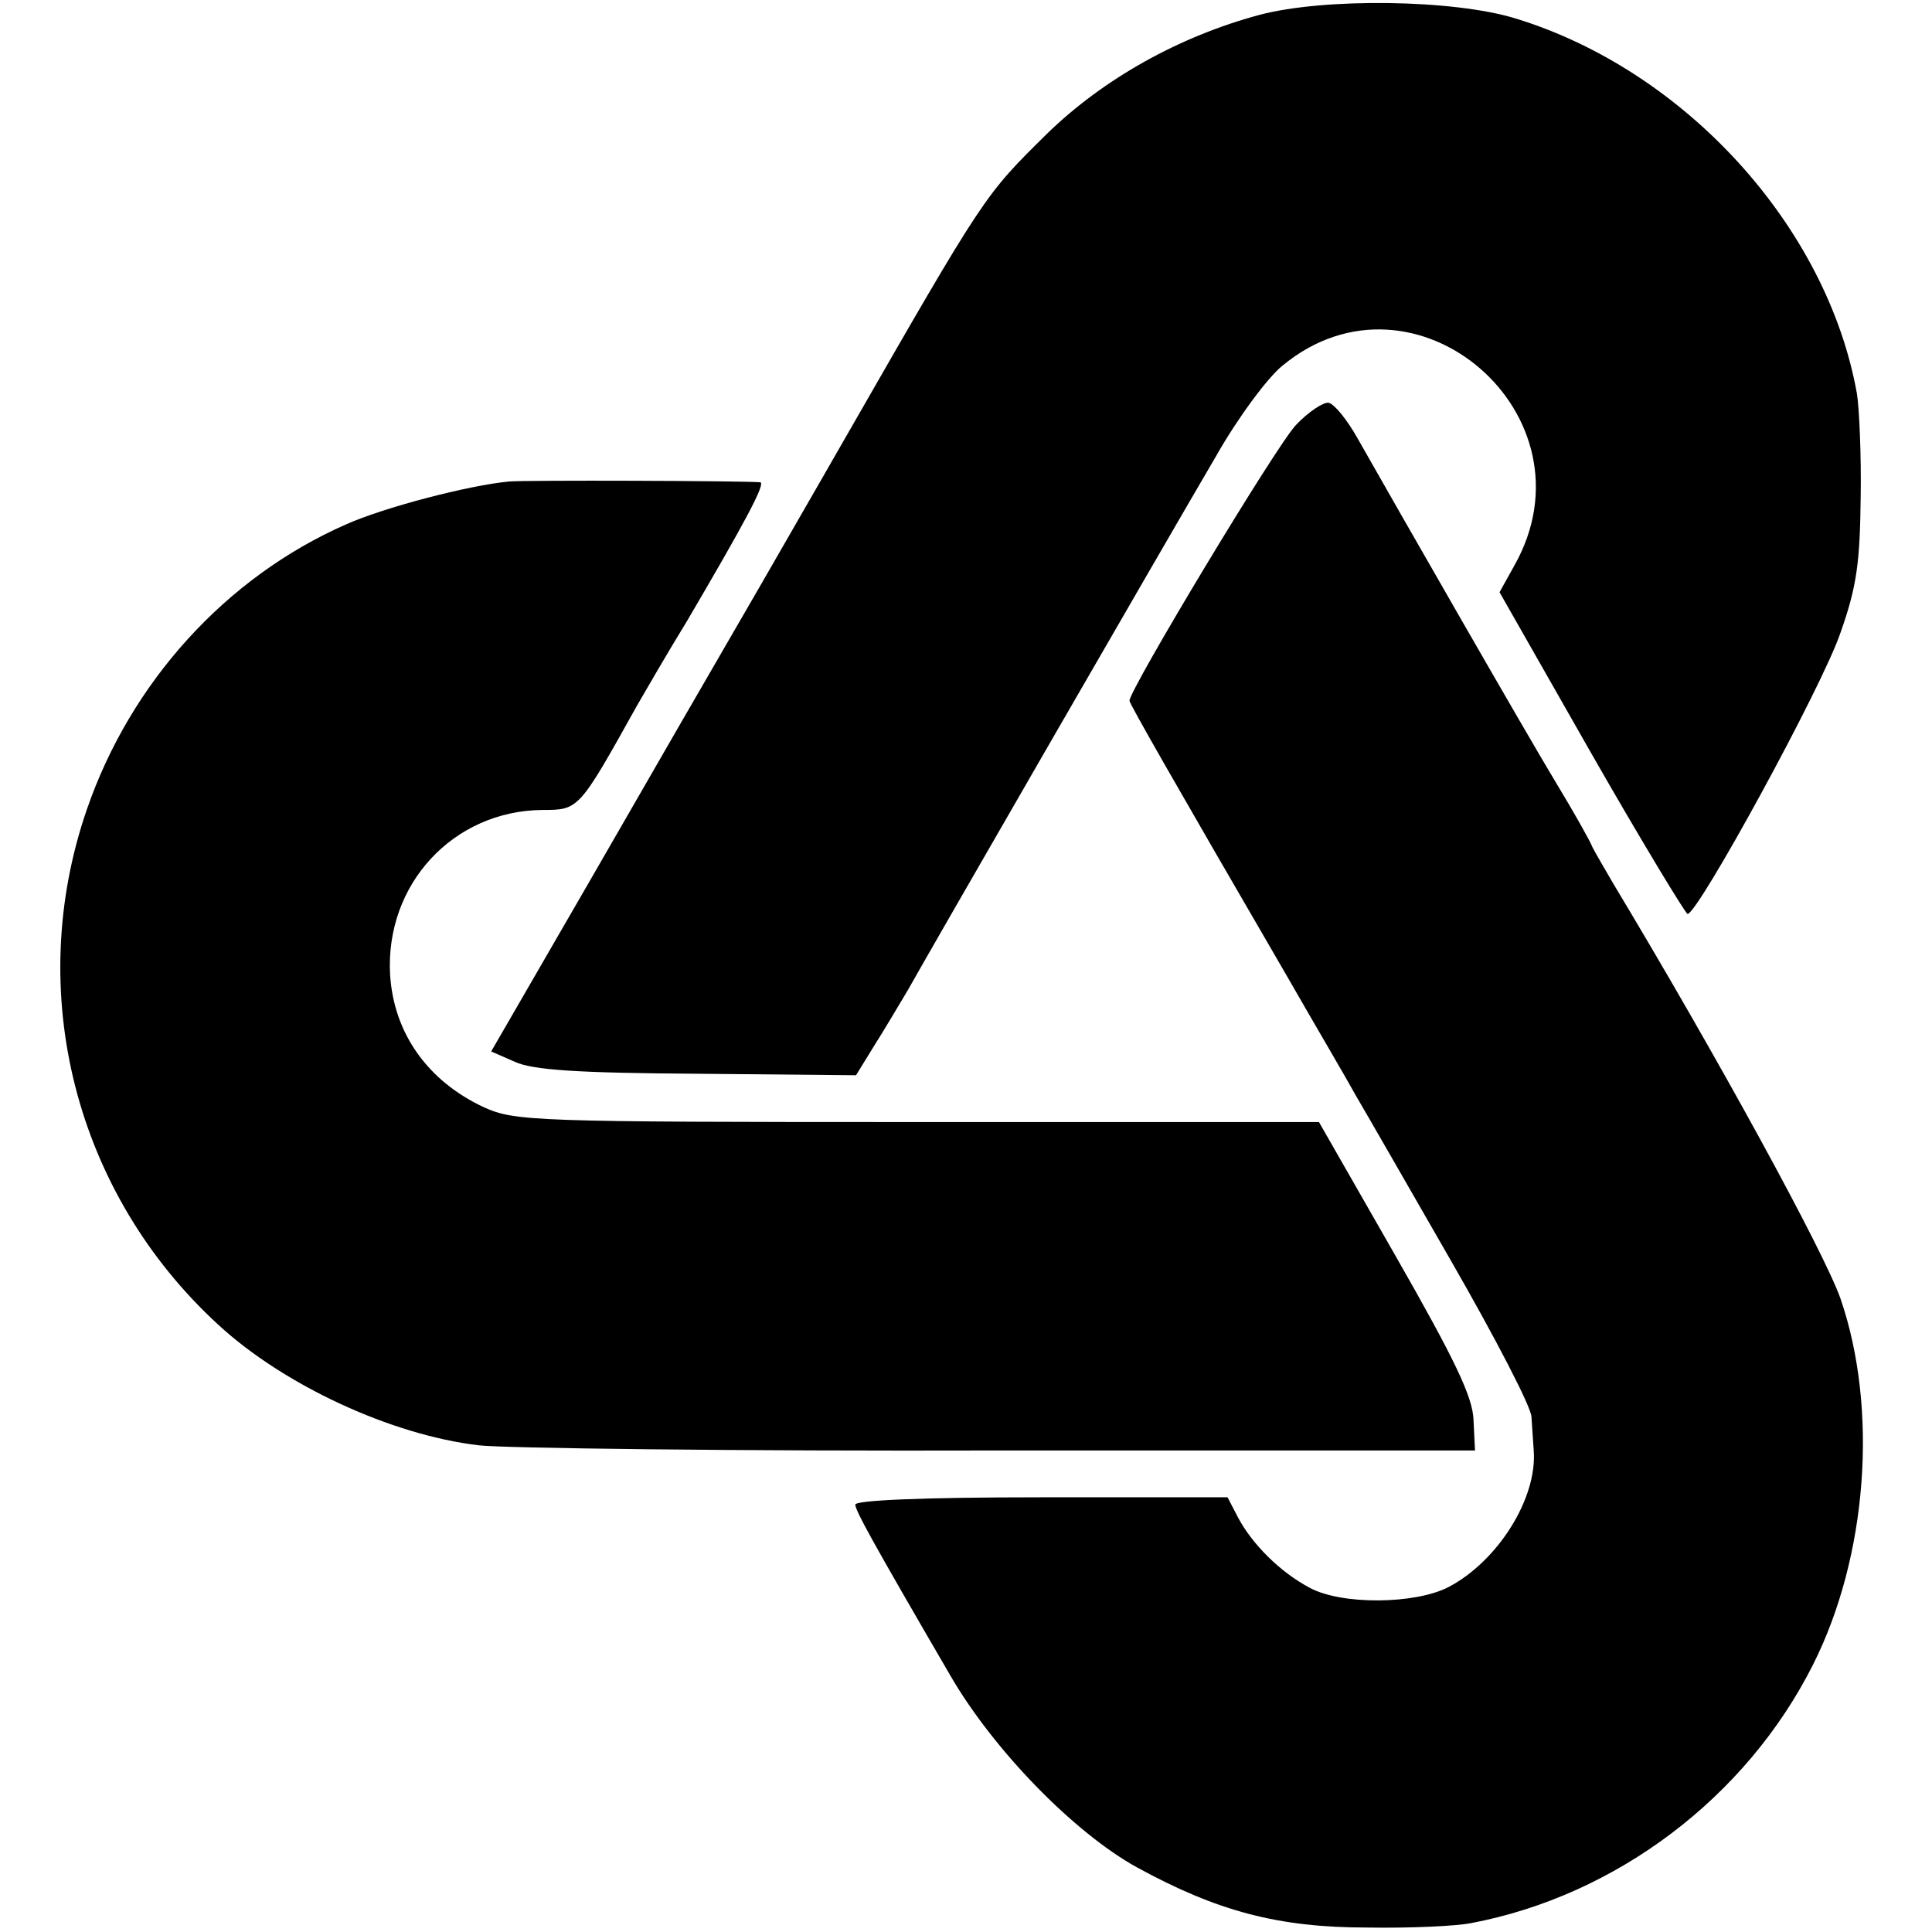
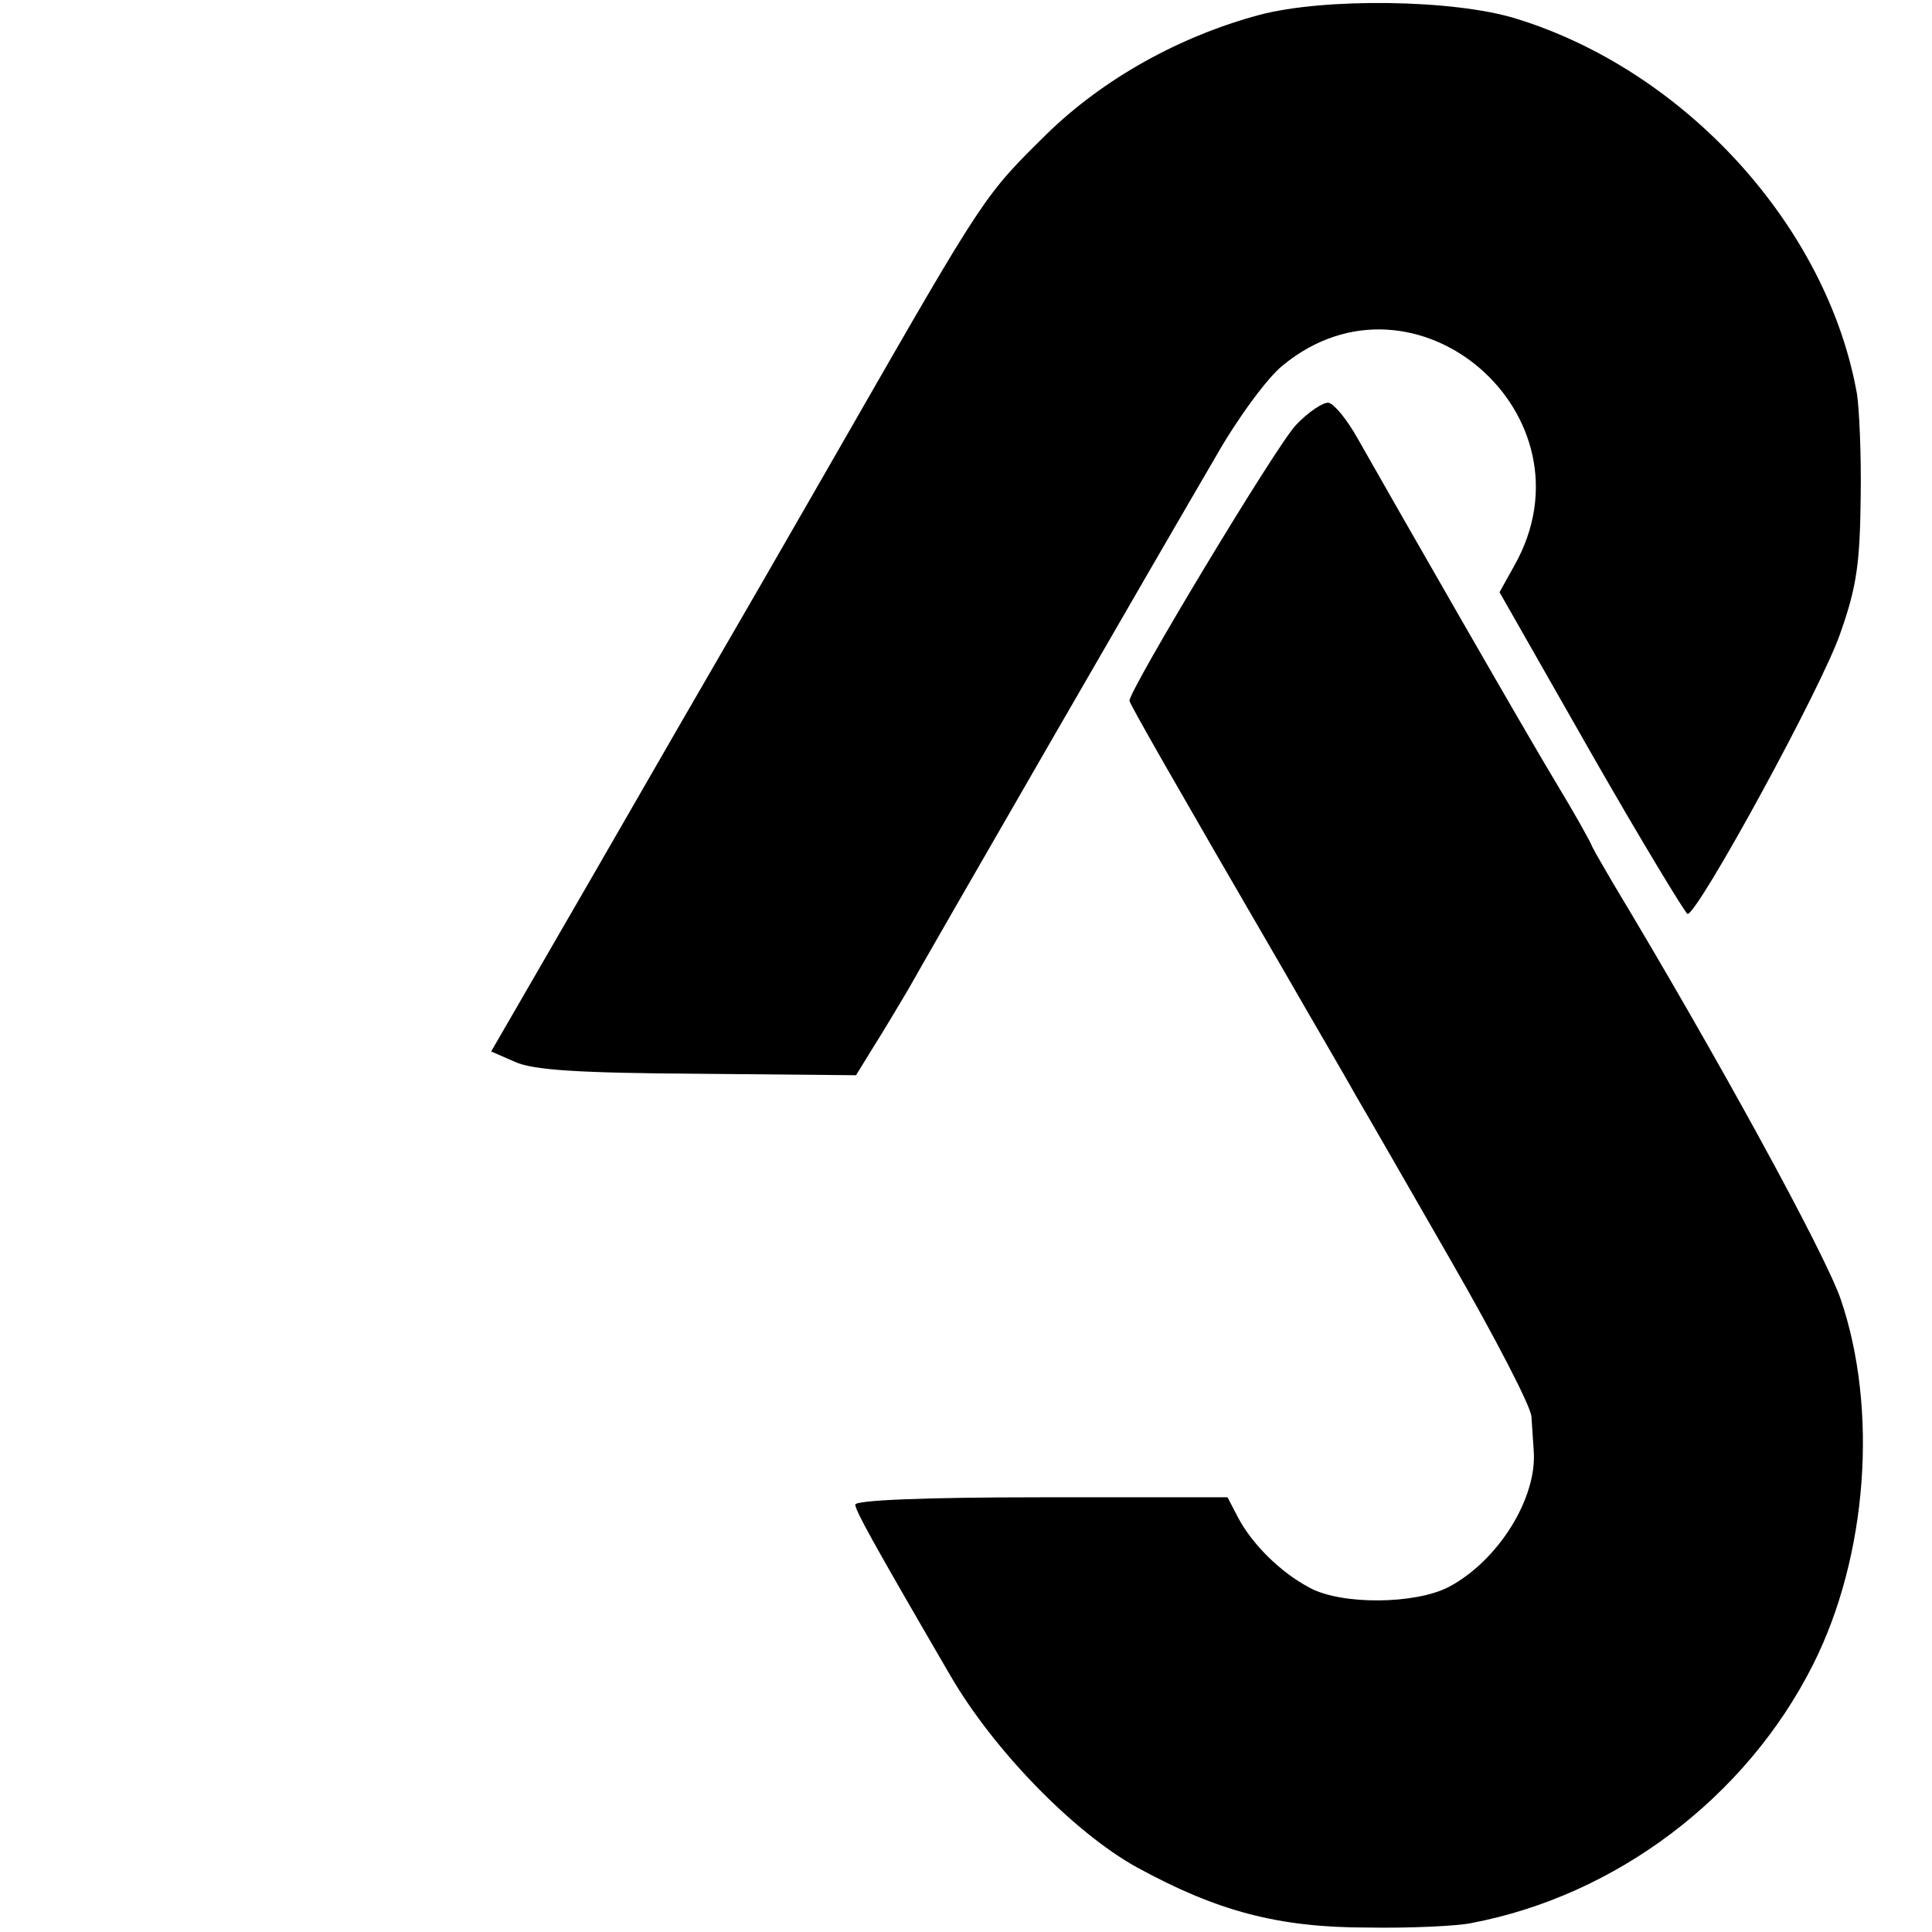
<svg xmlns="http://www.w3.org/2000/svg" version="1" width="346.667" height="346.667" viewBox="0 0 260 260">
  <path d="M169.5 2c-10.8 2.9-21 8.6-28.6 16-8.4 8.3-8.2 7.9-26.9 40.5-.9 1.6-6.1 10.6-11.5 20-5.4 9.3-15.8 27.3-23.1 40l-13.3 23 3.2 1.4c2.4 1.1 8.4 1.5 24.5 1.6l21.4.2 2.4-3.9c1.4-2.2 3.4-5.6 4.6-7.6 2.5-4.5 34-59.1 41.5-71.9 2.9-5.1 6.9-10.5 8.9-12.1 17.8-14.7 42.6 6.7 31.2 26.9l-2 3.6 12.3 21.6c6.8 11.9 12.7 21.6 13 21.7 1.4 0 18.2-30.7 20.6-37.9 2.2-6.2 2.6-9.5 2.7-18.1.1-5.8-.2-12.1-.5-14-4-22.5-23.1-43.5-45.9-50.5-8.4-2.6-25.8-2.8-34.5-.5z" />
  <path d="M174.4 57.2c-2.6 2.7-22.4 35.6-22.4 37.1 0 .4 6 10.9 21.1 36.9 3.9 6.8 8.2 14.1 9.4 16.3 1.3 2.2 7.1 12.3 12.9 22.4 5.8 10.1 10.7 19.5 10.7 20.8.1 1.2.2 3.3.3 4.5.5 6.4-4.8 14.9-11.5 18.4-4.5 2.3-14.3 2.4-18.6.1-4-2.1-7.8-5.9-9.7-9.5l-1.4-2.7h-25.1c-16 0-25.1.4-25 1 .1.9 1.8 4.1 12.8 23 5.8 10 16.6 21.1 25.1 25.8 10.8 5.9 19 8.1 31 8.1 5.8.1 12.1-.2 14-.6 19.5-3.7 37-16.9 46-34.8 7.3-14.5 8.8-34.3 3.7-49.2-2.2-6.3-16.7-32.8-30.6-55.9-1.1-1.9-2.4-4.1-2.8-4.9-.3-.8-2.5-4.7-4.8-8.5-4-6.6-21.3-36.8-26.8-46.5-1.4-2.5-3.1-4.6-3.9-4.8-.7-.1-2.7 1.2-4.4 3z" />
-   <path d="M68.5 64.8c-5.4.5-16.9 3.5-22 5.8-16.1 7.1-28.9 21.2-34.8 38.3-8.5 24.6-1.6 51.7 17.7 69.4 8.8 8.1 23.2 14.8 35 16.2 3.2.4 34.7.8 70 .7h64.1l-.2-4.1c-.1-3.1-2.5-8.1-10.5-22.1l-10.3-18h-54c-51.8 0-54.2-.1-58.4-2-7.5-3.5-12.1-9.9-12.6-17.8C51.8 119 61 109.1 73 109c4.9 0 4.9 0 12.7-14 1.1-1.9 4.1-7.1 6.8-11.5 7.8-13.3 10.6-18.5 9.8-18.6-2.9-.2-31.4-.3-33.8-.1z" />
</svg>